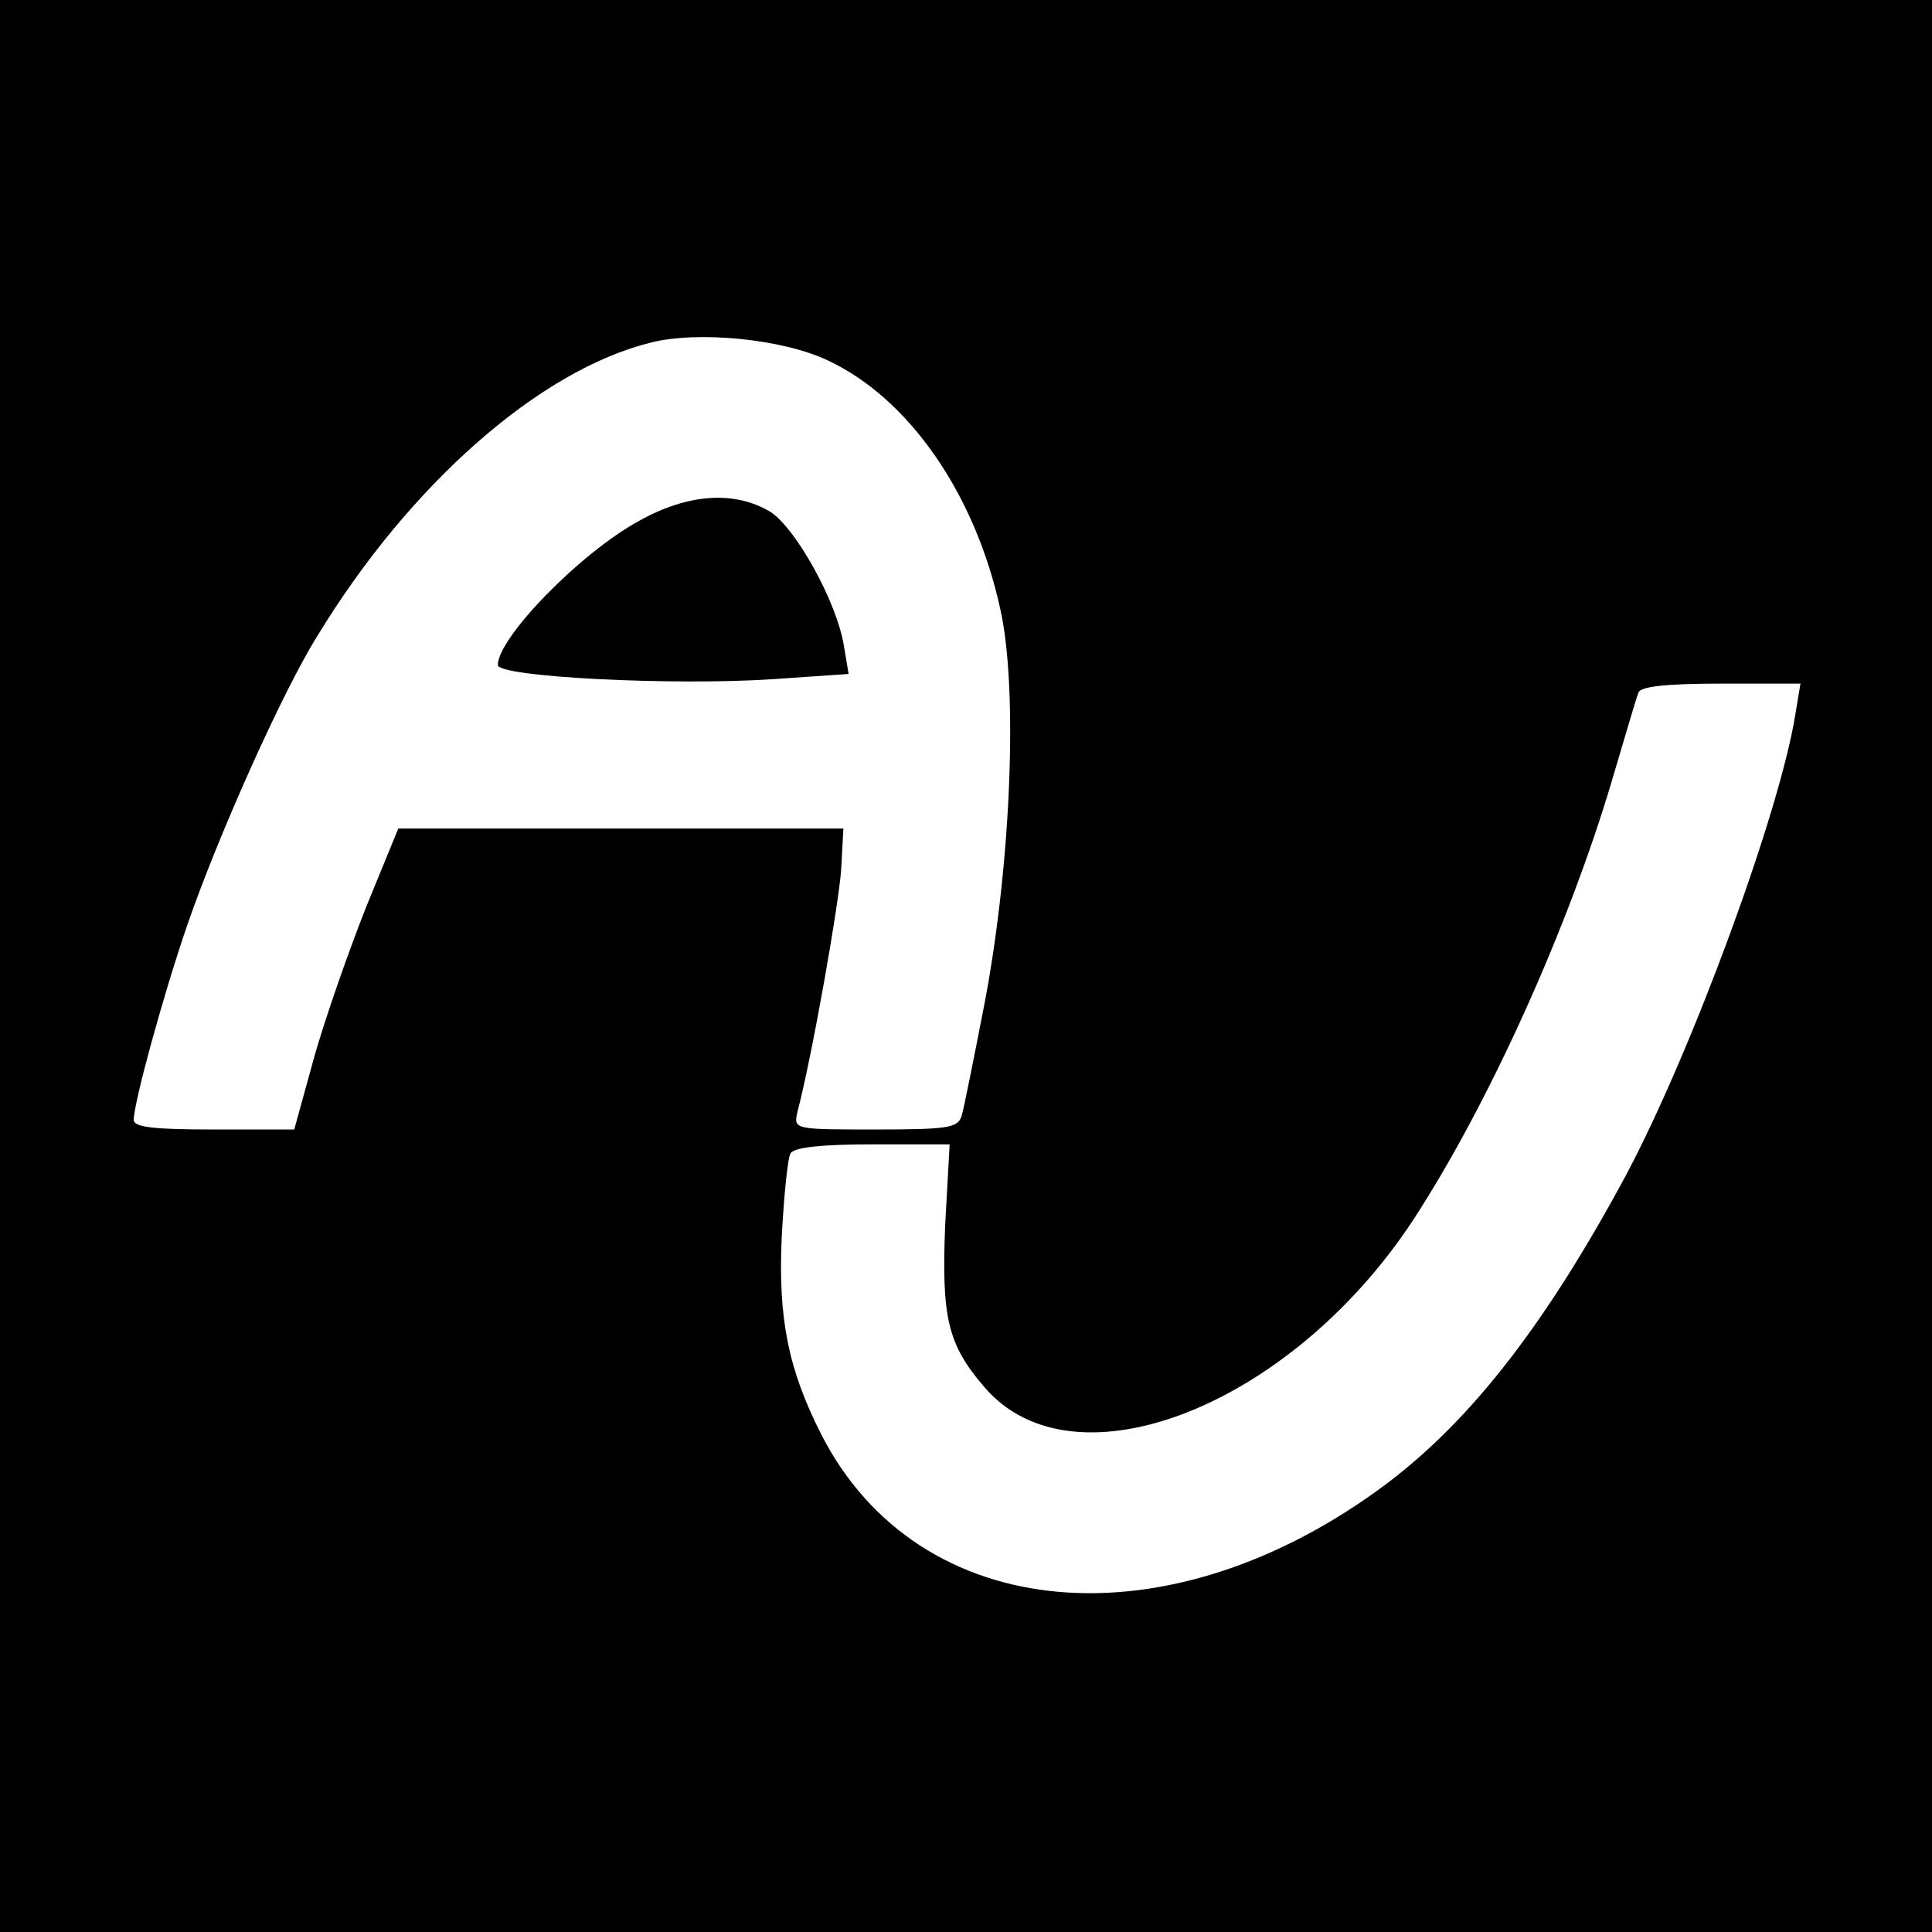
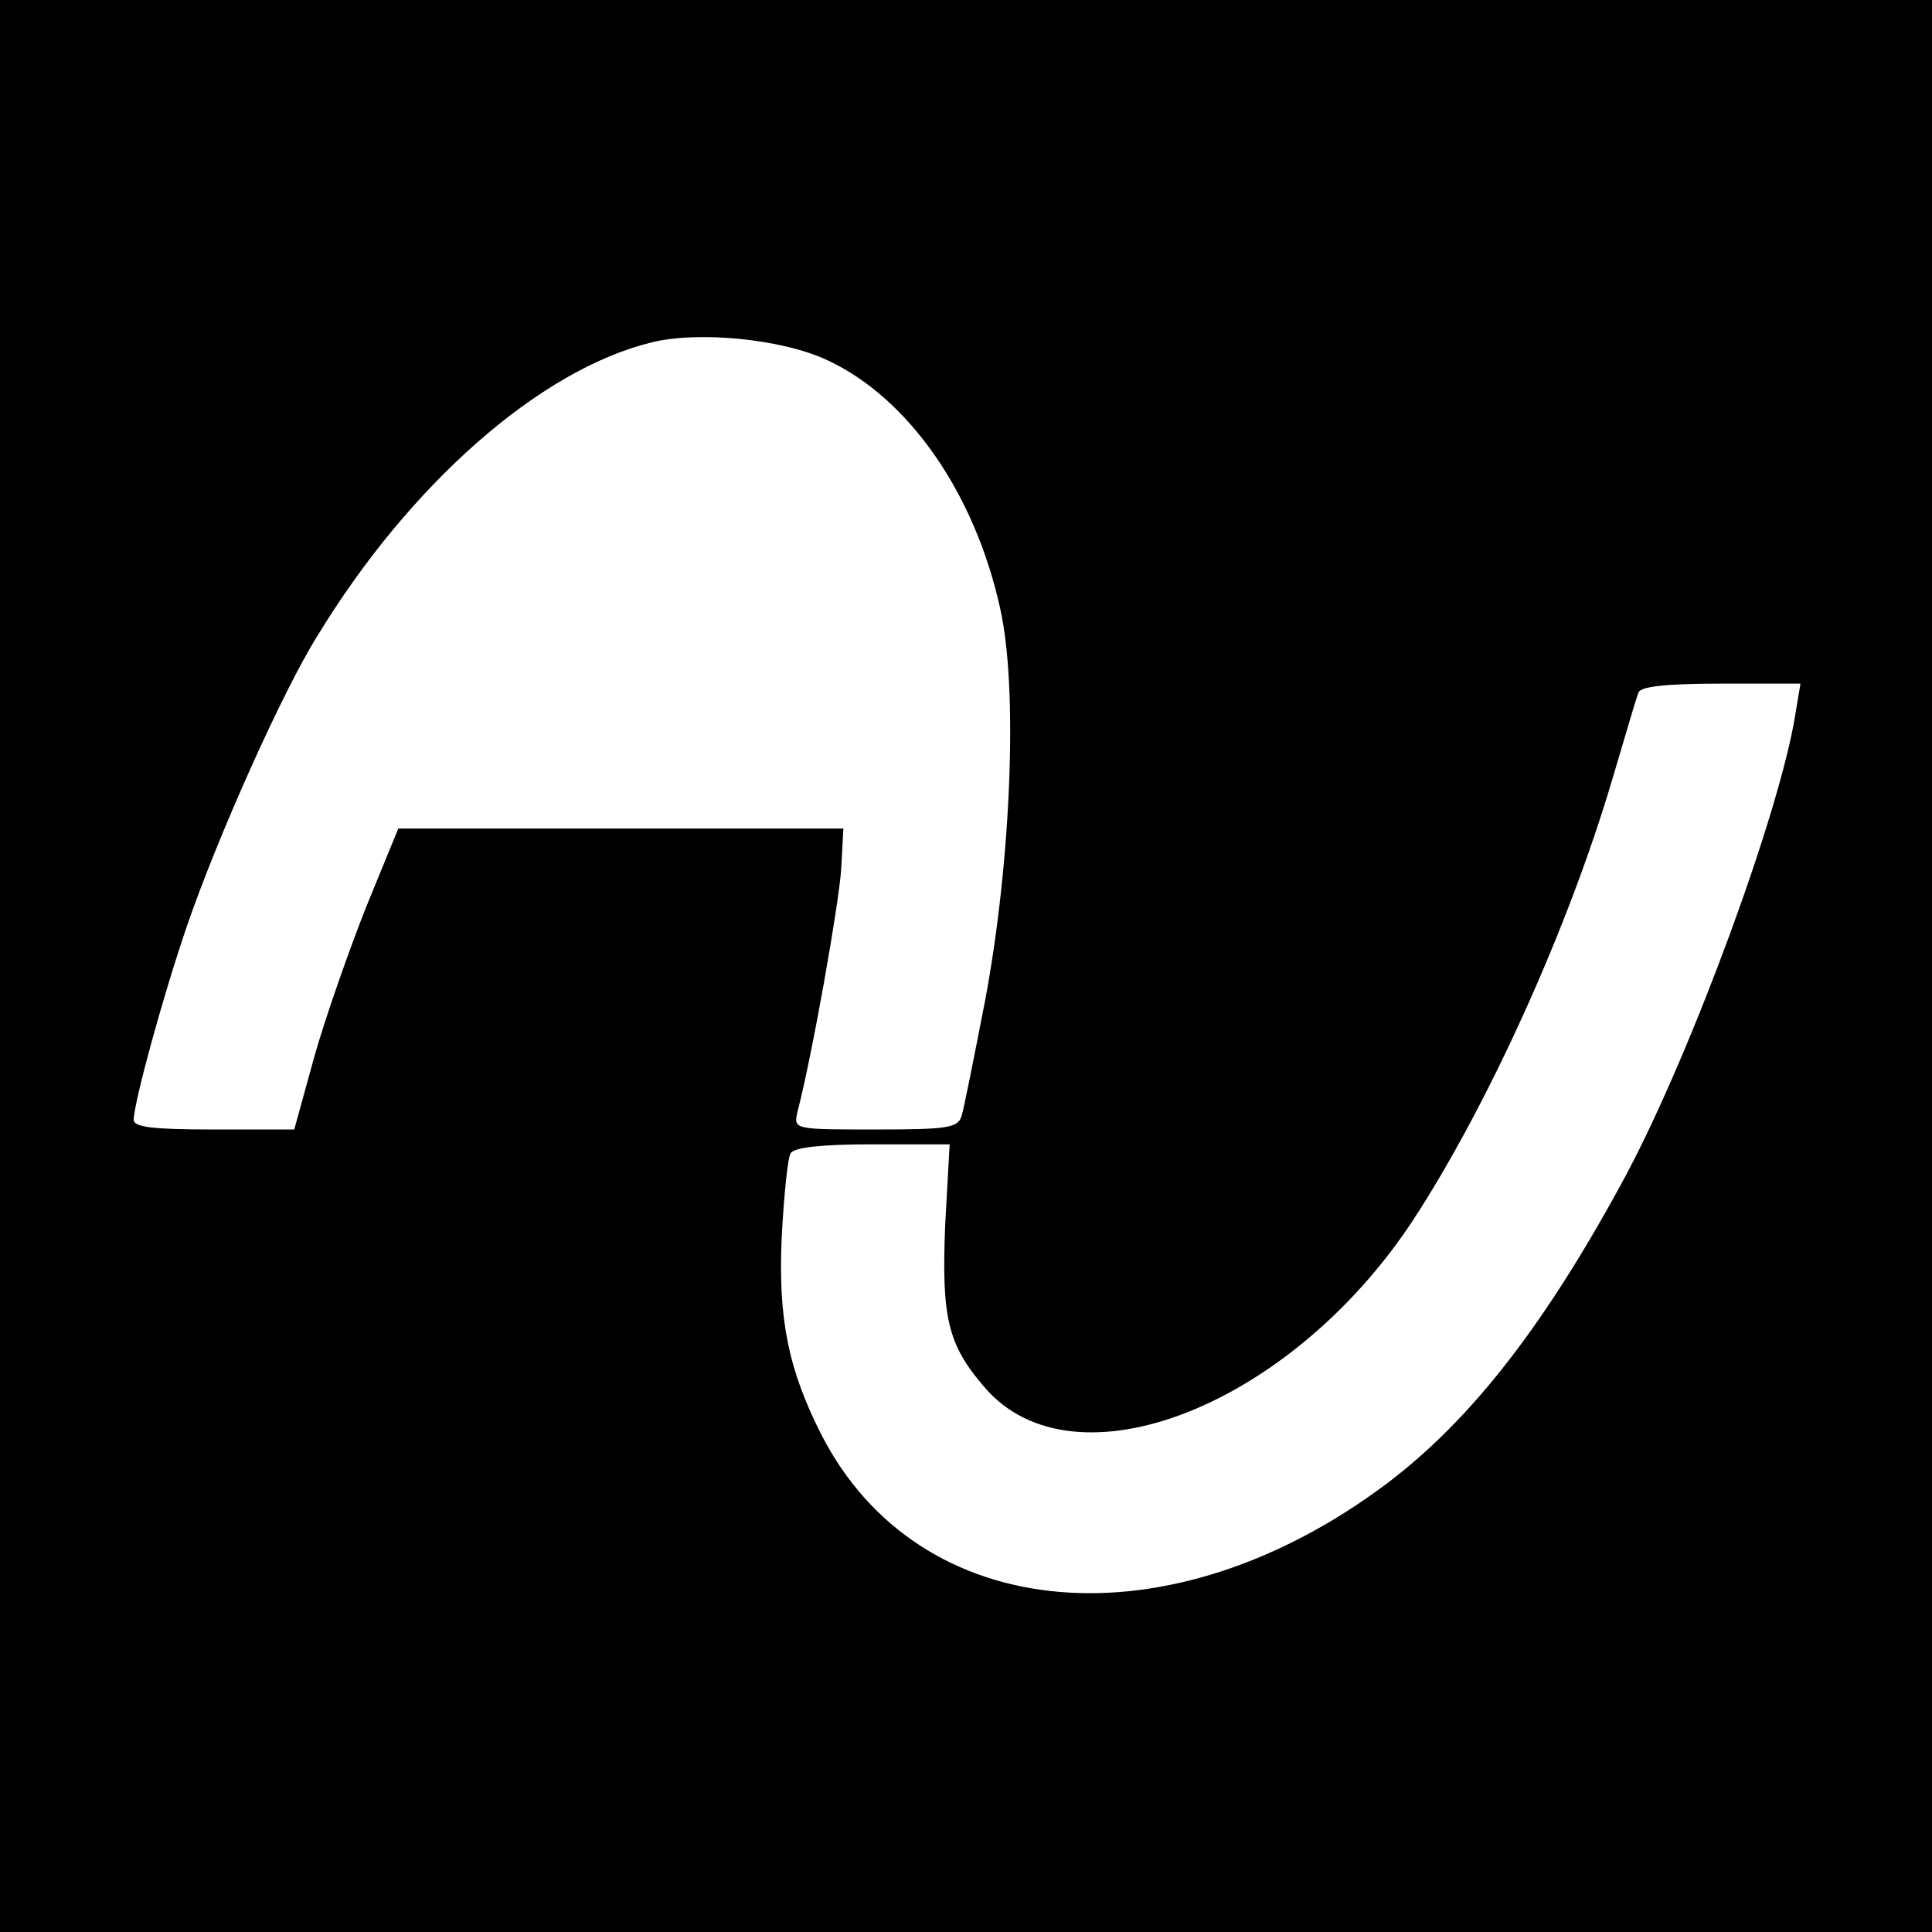
<svg xmlns="http://www.w3.org/2000/svg" version="1.0" width="260pt" height="260pt" viewBox="0 0 260 260" preserveAspectRatio="xMidYMid meet">
  <g transform="translate(0,260) scale(0.1,-0.1)" fill="#000000" stroke="none">
    <path d="M0 1300 l0 -1300 1300 0 1300 0 0 1300 0 1300 -1300 0 -1300 0 0 -1300z m1114 815 c109 -51 198 -179 232 -334 24 -106 15 -338 -20 -526 -15 -77 -29 -148 -32 -157 -5 -16 -19 -18 -116 -18 -109 0 -110 0 -105 23 20 76 56 281 59 327 l3 55 -300 0 -299 0 -43 -105 c-23 -58 -55 -149 -70 -202 l-27 -98 -108 0 c-82 0 -108 3 -108 13 0 23 40 169 72 262 41 119 128 314 175 389 124 204 299 358 449 395 63 16 177 5 238 -24z m1302 -477 c-21 -131 -138 -450 -227 -618 -107 -199 -207 -329 -322 -416 -294 -221 -631 -191 -762 66 -44 87 -58 155 -53 265 3 56 8 107 12 113 5 8 42 12 110 12 l104 0 -6 -108 c-5 -125 3 -161 53 -219 120 -140 411 -26 576 224 102 156 210 395 269 595 17 57 32 109 35 116 3 8 35 12 111 12 l107 0 -7 -42z" />
-     <path d="M860 1899 c-79 -43 -190 -157 -190 -194 0 -16 235 -28 370 -19 l102 7 -6 36 c-9 60 -65 160 -99 182 -48 29 -111 25 -177 -12z" />
  </g>
</svg>